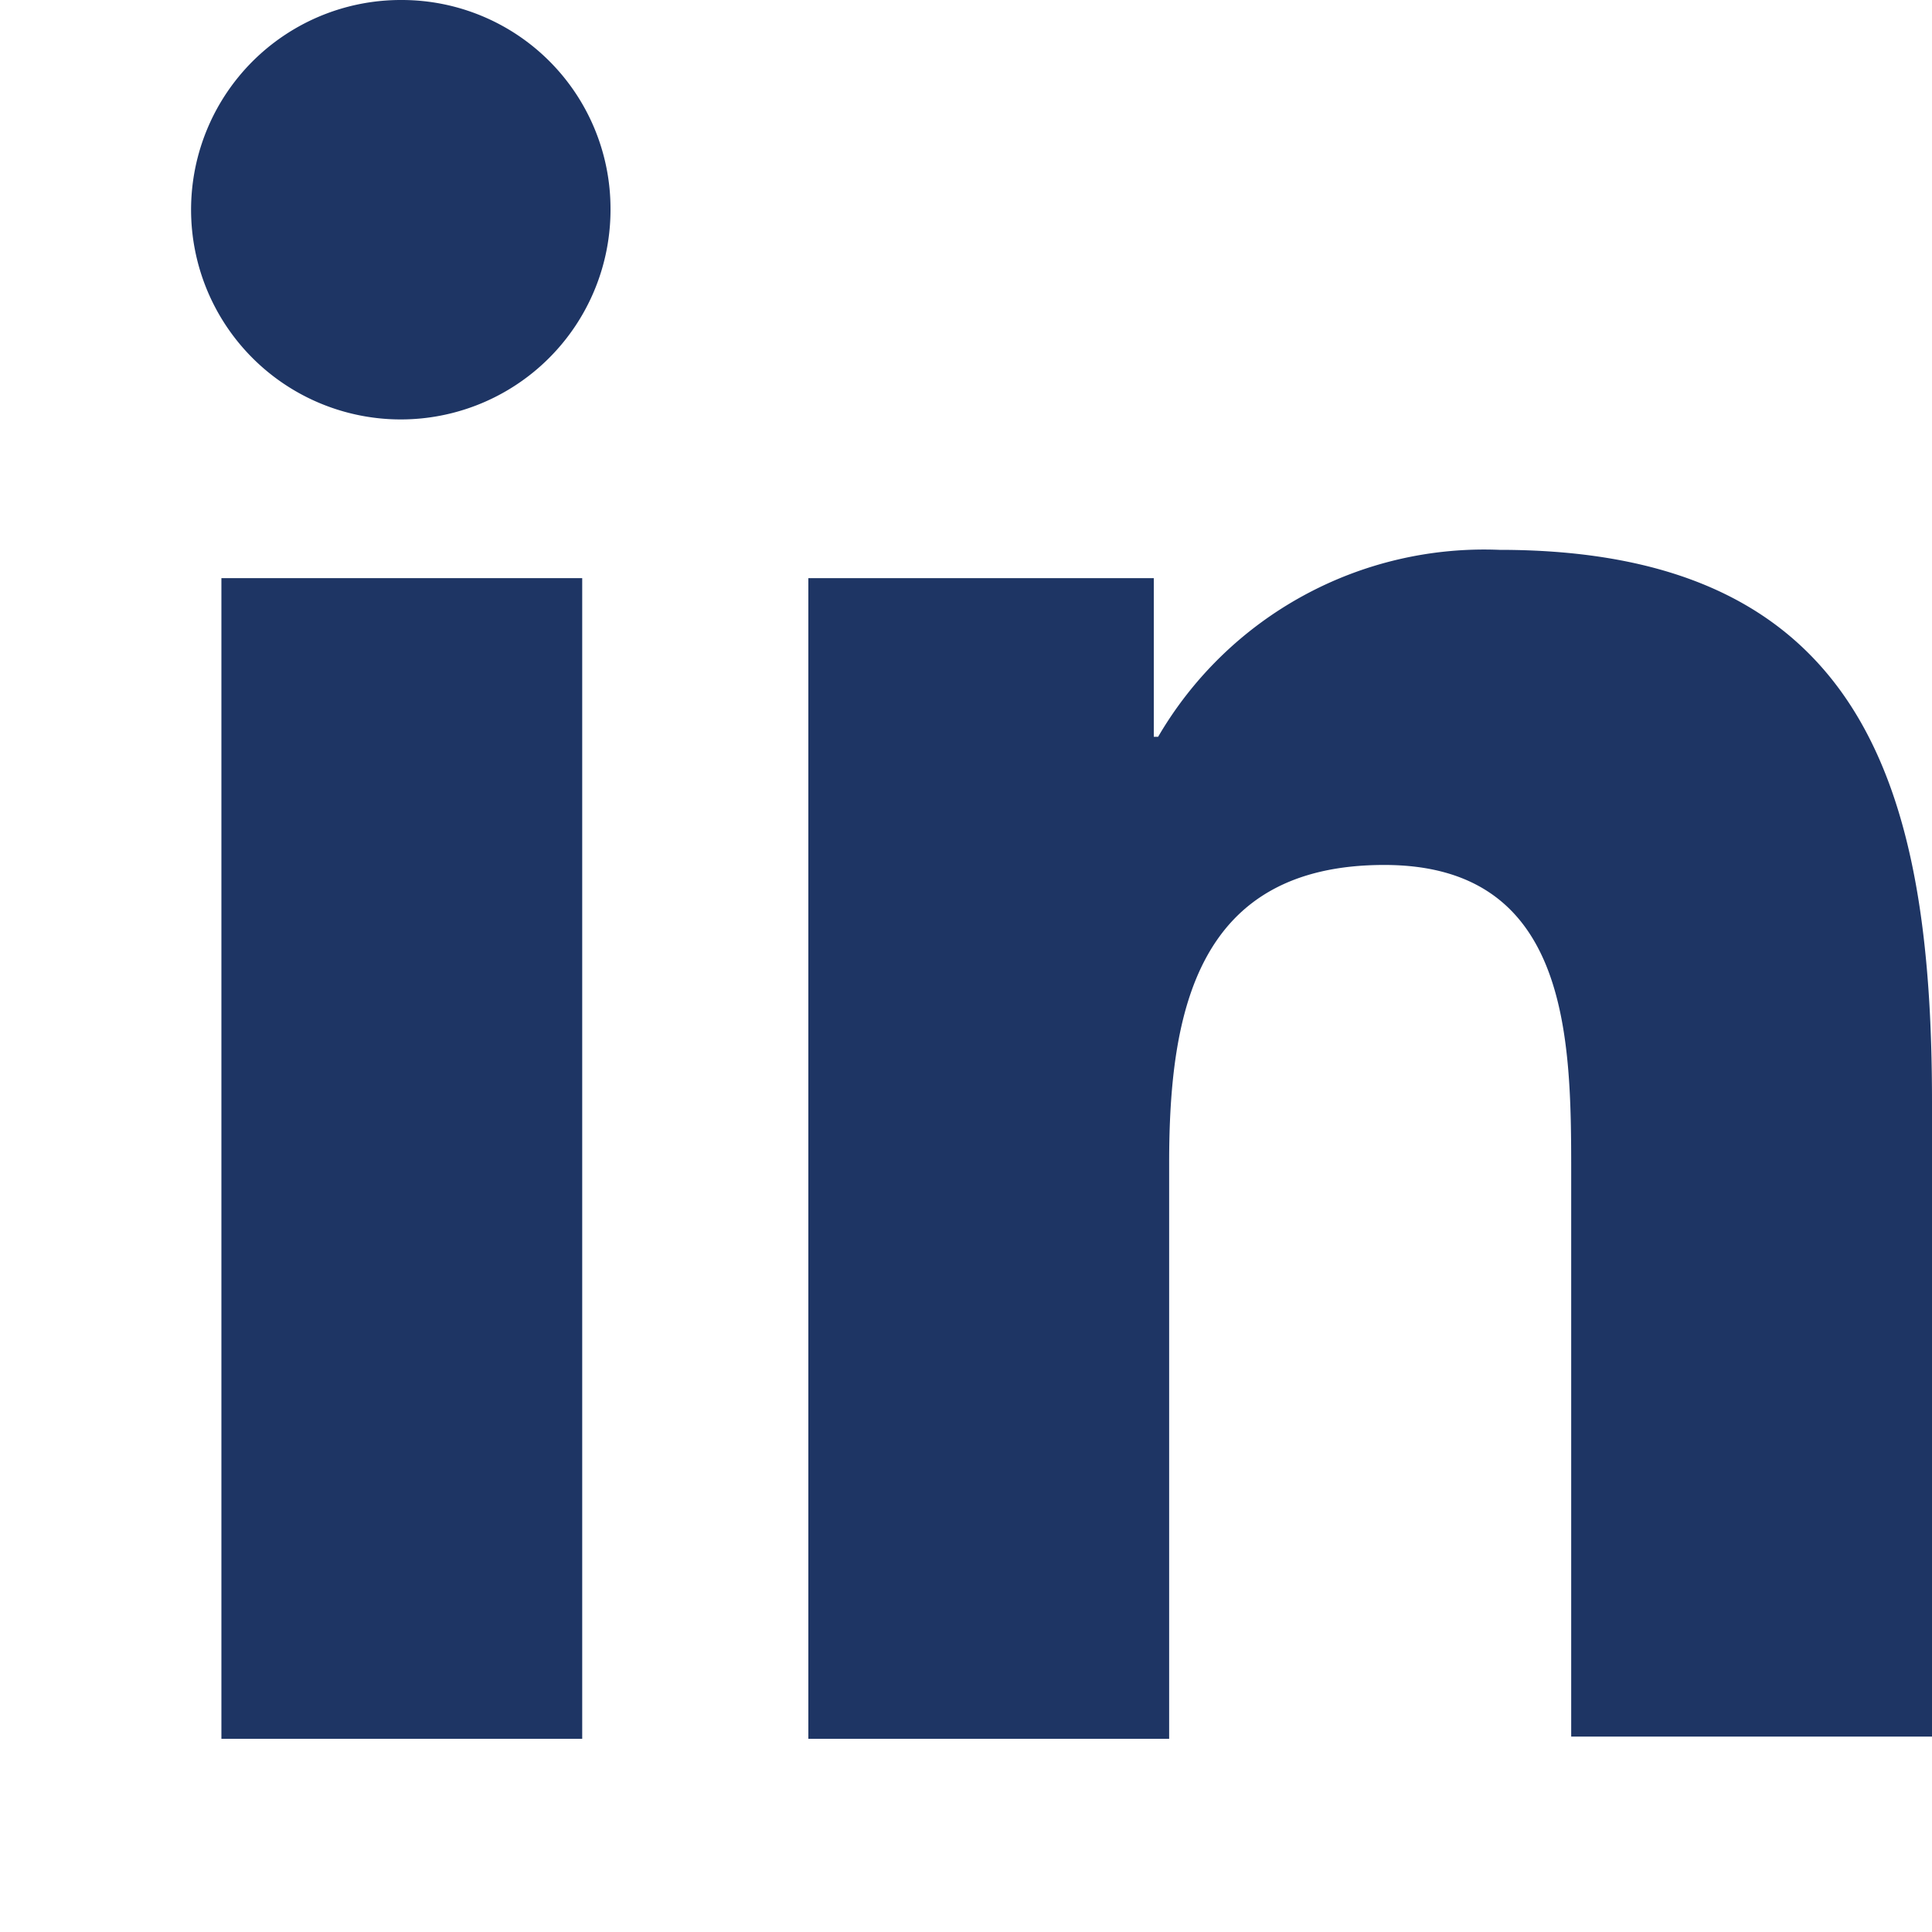
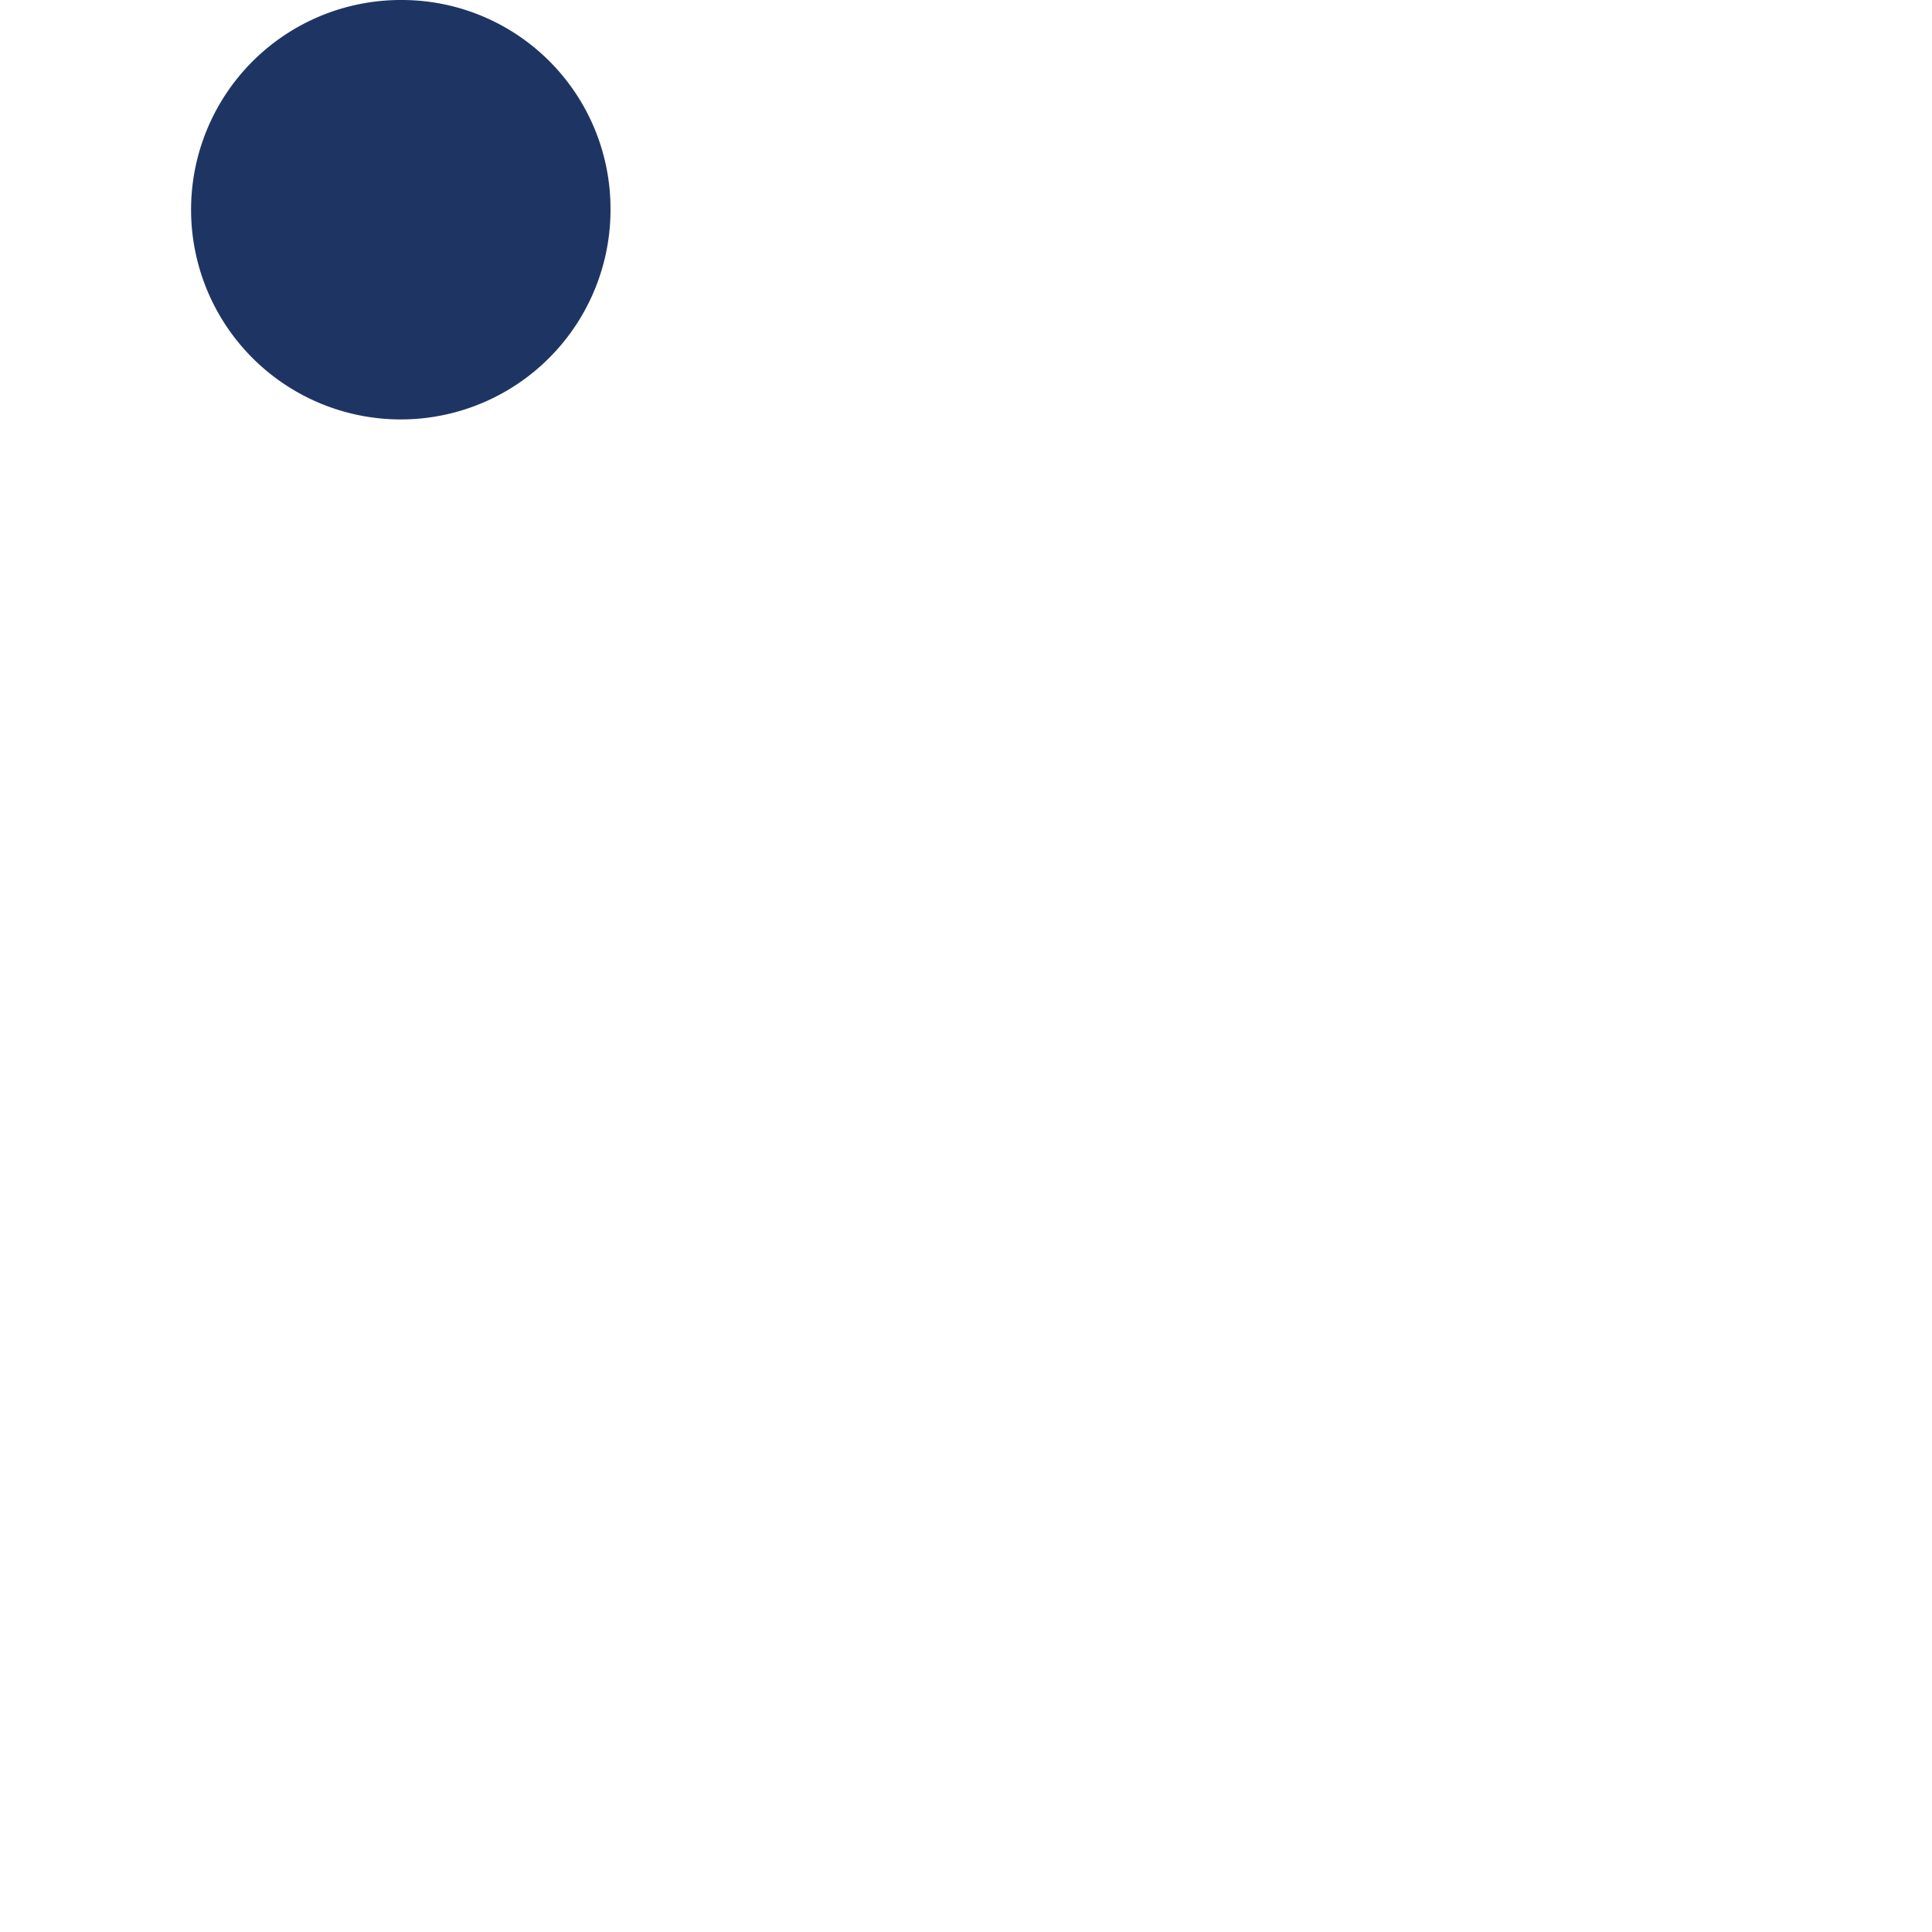
<svg xmlns="http://www.w3.org/2000/svg" width="20" height="20" viewBox="0 0 20 20">
  <g id="Group_101491" data-name="Group 101491" transform="translate(-432 -754)">
-     <rect id="Rectangle_33245" data-name="Rectangle 33245" width="20" height="20" transform="translate(432 754)" fill="none" />
    <g id="_x31_0.Linkedin" transform="translate(424 744)">
-       <path id="Path_122396" data-name="Path 122396" d="M49.932,47.608V41.015c0-3.24-.7-5.715-4.478-5.715a3.907,3.907,0,0,0-3.533,1.935h-.045V35.593H38.3V47.608h3.735V41.645c0-1.575.292-3.083,2.227-3.083,1.913,0,1.935,1.777,1.935,3.173v5.85h3.735Z" transform="translate(-21.932 -19.608)" fill="#1e3564" />
-       <path id="Path_122397" data-name="Path 122397" d="M11.3,36.6h3.735V48.615H11.3Z" transform="translate(-1.008 -20.615)" fill="#1e3564" />
      <path id="Path_122398" data-name="Path 122398" d="M12.16,10a2.171,2.171,0,1,0,2.16,2.16A2.161,2.161,0,0,0,12.16,10Z" fill="#1e3564" />
    </g>
  </g>
</svg>